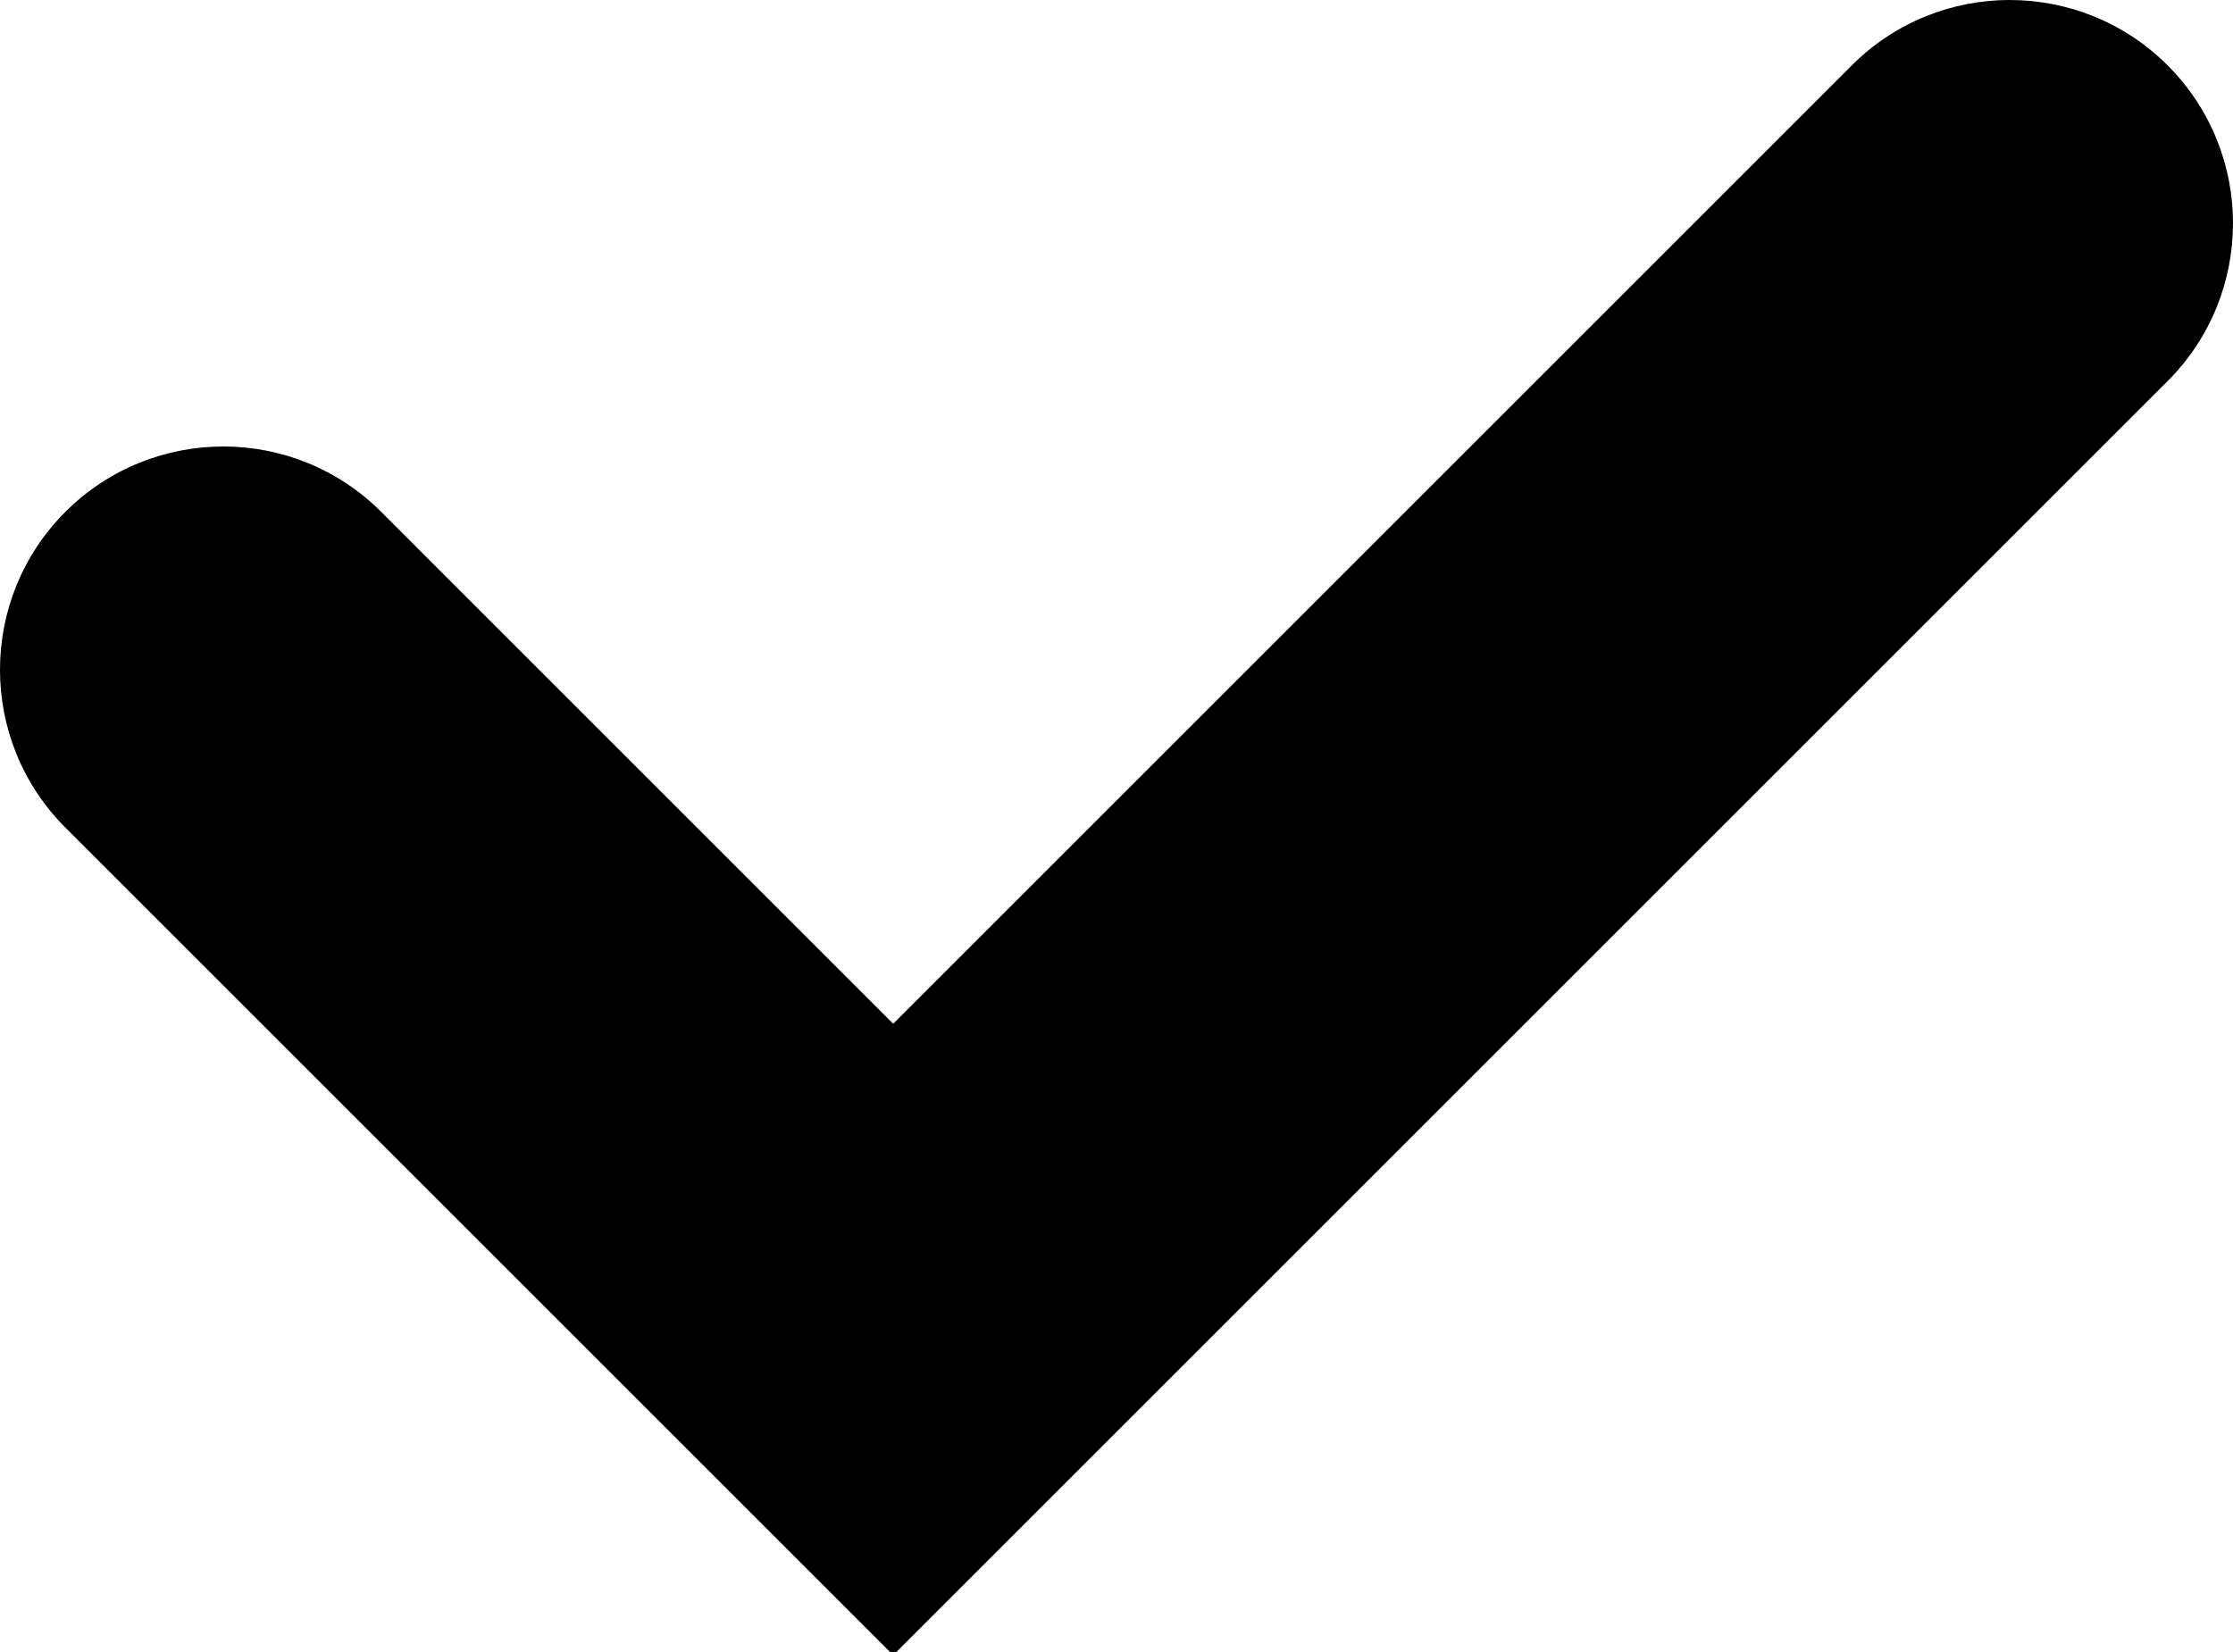
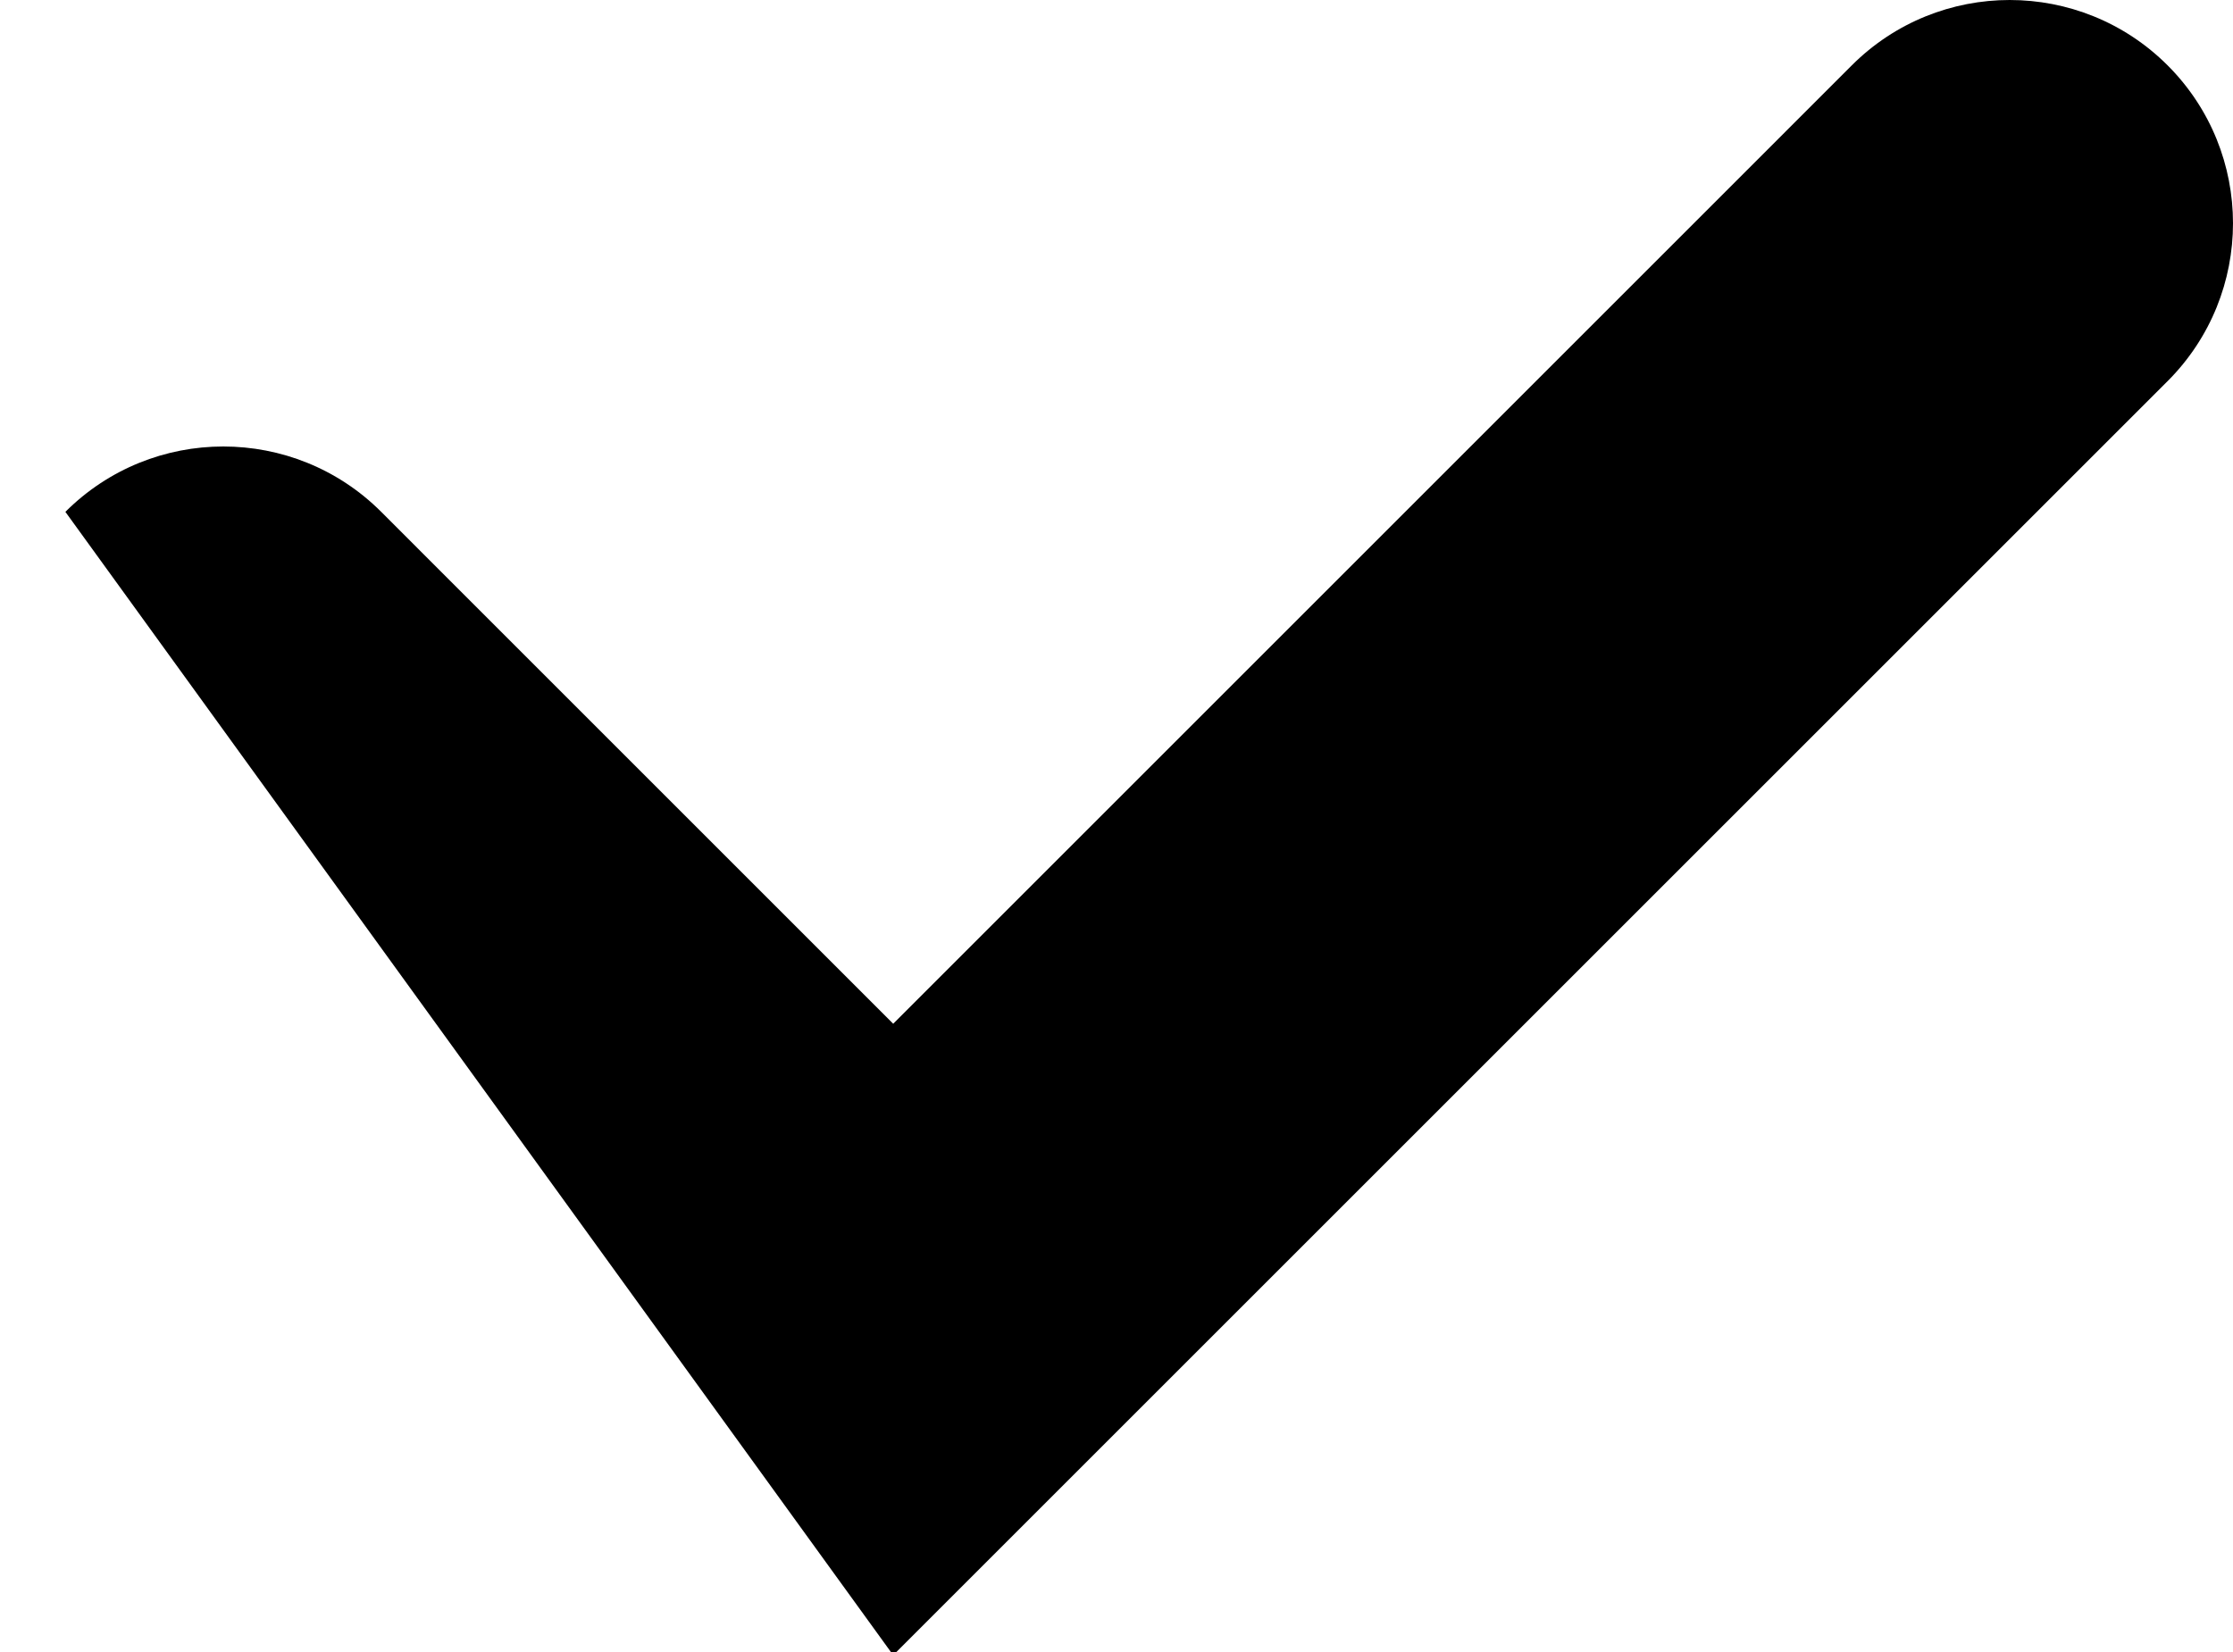
<svg xmlns="http://www.w3.org/2000/svg" width="50px" height="37px" viewBox="0 0 50 37" version="1.1">
  <title>tick</title>
  <desc>Created with Sketch.</desc>
  <defs />
  <g id="Page-1" stroke="none" stroke-width="1" fill="none" fill-rule="evenodd">
    <g id="check" fill-rule="nonzero" fill="#000000">
      <g id="Page-1">
-         <path d="M8.536,11.464 C6.583,9.512 3.417,9.512 1.464,11.464 C-0.488,13.417 -0.488,16.583 1.464,18.536 L20,37.071 L48.536,8.536 C50.488,6.583 50.488,3.417 48.536,1.464 C46.583,-0.488 43.417,-0.488 41.464,1.464 L20,22.929 L8.536,11.464 Z" id="tick" />
+         <path d="M8.536,11.464 C6.583,9.512 3.417,9.512 1.464,11.464 L20,37.071 L48.536,8.536 C50.488,6.583 50.488,3.417 48.536,1.464 C46.583,-0.488 43.417,-0.488 41.464,1.464 L20,22.929 L8.536,11.464 Z" id="tick" />
      </g>
    </g>
  </g>
</svg>